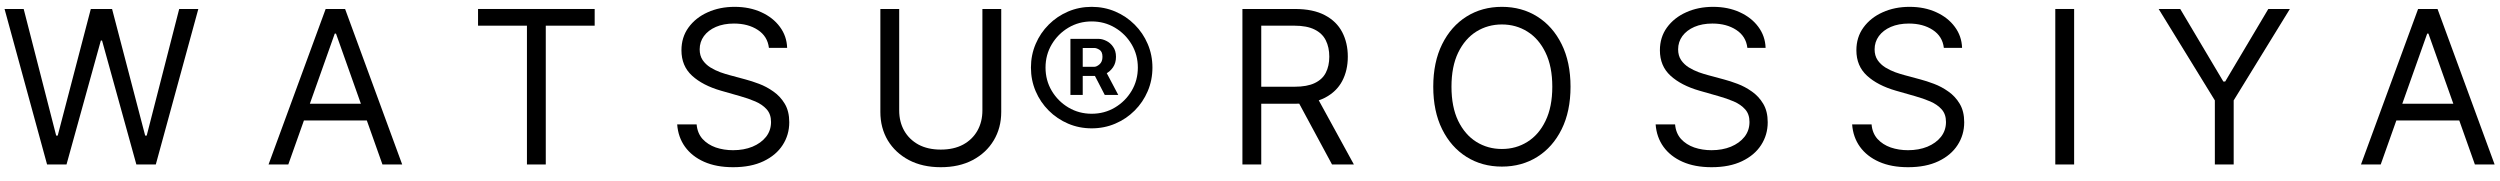
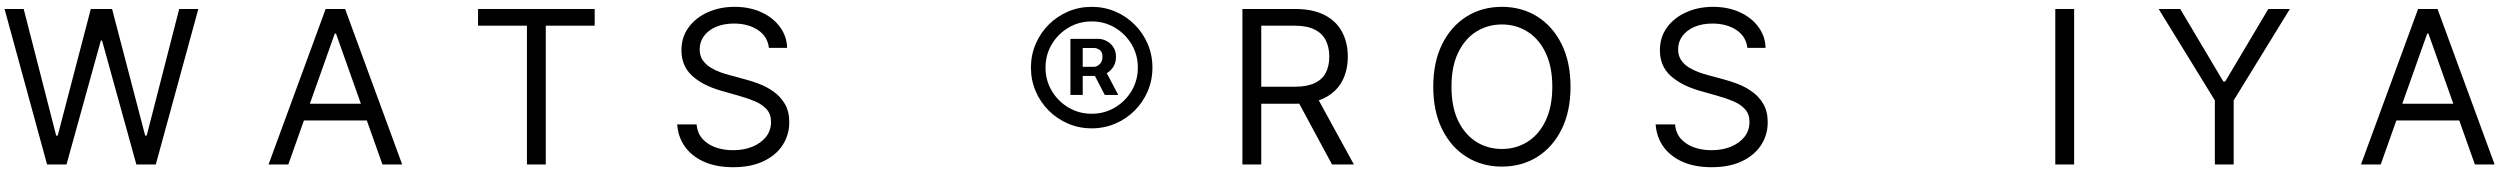
<svg xmlns="http://www.w3.org/2000/svg" width="152" height="11" viewBox="0 0 152 11" fill="none">
  <path d="M2.862 10L0.277 0.546H1.44L3.416 8.246H3.509L5.521 0.546H6.814L8.827 8.246H8.919L10.895 0.546H12.058L9.473 10H8.291L6.205 2.466H6.131L4.044 10H2.862Z" fill="black" />
  <path d="M17.529 10H16.328L19.8 0.546H20.982L24.453 10H23.253L20.428 2.041H20.354L17.529 10ZM17.972 6.307H22.81V7.323H17.972V6.307Z" fill="black" />
  <path d="M29.065 1.561V0.546H36.156V1.561H33.183V10H32.038V1.561H29.065Z" fill="black" />
  <path d="M46.75 2.909C46.694 2.441 46.47 2.078 46.076 1.82C45.682 1.561 45.199 1.432 44.626 1.432C44.208 1.432 43.842 1.5 43.528 1.635C43.217 1.77 42.974 1.957 42.798 2.194C42.626 2.431 42.54 2.7 42.54 3.001C42.54 3.254 42.6 3.471 42.72 3.652C42.843 3.831 43 3.98 43.191 4.1C43.381 4.217 43.581 4.314 43.791 4.391C44 4.465 44.192 4.525 44.368 4.571L45.328 4.83C45.574 4.894 45.848 4.984 46.15 5.097C46.454 5.211 46.745 5.367 47.022 5.564C47.302 5.758 47.533 6.007 47.715 6.311C47.896 6.616 47.987 6.99 47.987 7.433C47.987 7.944 47.853 8.406 47.586 8.818C47.321 9.231 46.933 9.558 46.422 9.802C45.914 10.045 45.297 10.166 44.571 10.166C43.894 10.166 43.307 10.057 42.812 9.838C42.32 9.62 41.932 9.315 41.649 8.924C41.369 8.534 41.21 8.08 41.173 7.563H42.355C42.386 7.92 42.506 8.215 42.715 8.449C42.928 8.68 43.195 8.852 43.518 8.966C43.845 9.077 44.195 9.132 44.571 9.132C45.008 9.132 45.4 9.061 45.748 8.92C46.096 8.775 46.371 8.575 46.575 8.32C46.778 8.061 46.879 7.76 46.879 7.415C46.879 7.101 46.791 6.845 46.616 6.649C46.441 6.452 46.21 6.292 45.923 6.168C45.637 6.045 45.328 5.938 44.996 5.845L43.832 5.513C43.094 5.3 42.509 4.997 42.078 4.603C41.647 4.209 41.432 3.694 41.432 3.057C41.432 2.528 41.575 2.066 41.861 1.672C42.15 1.275 42.538 0.967 43.024 0.749C43.514 0.527 44.06 0.416 44.663 0.416C45.273 0.416 45.814 0.526 46.288 0.744C46.762 0.959 47.138 1.255 47.415 1.63C47.695 2.006 47.843 2.432 47.858 2.909H46.75Z" fill="black" />
-   <path d="M59.73 0.546H60.875V6.805C60.875 7.452 60.723 8.029 60.418 8.537C60.117 9.041 59.69 9.44 59.139 9.732C58.589 10.022 57.942 10.166 57.2 10.166C56.459 10.166 55.812 10.022 55.261 9.732C54.711 9.44 54.283 9.041 53.978 8.537C53.676 8.029 53.526 7.452 53.526 6.805V0.546H54.671V6.713C54.671 7.175 54.772 7.586 54.975 7.946C55.178 8.303 55.468 8.584 55.843 8.791C56.222 8.994 56.674 9.095 57.2 9.095C57.727 9.095 58.179 8.994 58.558 8.791C58.936 8.584 59.225 8.303 59.426 7.946C59.629 7.586 59.73 7.175 59.73 6.713V0.546Z" fill="black" />
  <path d="M65.082 5.771V2.364H66.808C66.947 2.364 67.098 2.404 67.261 2.484C67.424 2.561 67.562 2.681 67.676 2.845C67.793 3.005 67.852 3.208 67.852 3.454C67.852 3.703 67.792 3.916 67.672 4.091C67.552 4.263 67.406 4.394 67.233 4.483C67.064 4.573 66.904 4.617 66.753 4.617H65.507V4.063H66.522C66.624 4.063 66.733 4.013 66.85 3.911C66.97 3.809 67.03 3.657 67.03 3.454C67.03 3.245 66.97 3.103 66.85 3.029C66.733 2.955 66.63 2.918 66.541 2.918H65.83V5.771H65.082ZM67.141 4.165L67.99 5.771H67.169L66.338 4.165H67.141ZM66.374 7.803C65.864 7.803 65.385 7.707 64.939 7.516C64.493 7.326 64.1 7.061 63.762 6.722C63.423 6.384 63.158 5.991 62.968 5.545C62.777 5.099 62.681 4.62 62.681 4.109C62.681 3.599 62.777 3.12 62.968 2.674C63.158 2.227 63.423 1.835 63.762 1.497C64.1 1.158 64.493 0.893 64.939 0.702C65.385 0.512 65.864 0.416 66.374 0.416C66.885 0.416 67.364 0.512 67.81 0.702C68.257 0.893 68.649 1.158 68.987 1.497C69.326 1.835 69.591 2.227 69.781 2.674C69.972 3.12 70.068 3.599 70.068 4.109C70.068 4.62 69.972 5.099 69.781 5.545C69.591 5.991 69.326 6.384 68.987 6.722C68.649 7.061 68.257 7.326 67.81 7.516C67.364 7.707 66.885 7.803 66.374 7.803ZM66.374 6.916C66.892 6.916 67.362 6.79 67.787 6.538C68.212 6.285 68.55 5.947 68.803 5.522C69.055 5.097 69.181 4.626 69.181 4.109C69.181 3.592 69.055 3.122 68.803 2.697C68.55 2.272 68.212 1.934 67.787 1.681C67.362 1.429 66.892 1.303 66.374 1.303C65.858 1.303 65.387 1.429 64.962 1.681C64.537 1.934 64.199 2.272 63.946 2.697C63.694 3.122 63.568 3.592 63.568 4.109C63.568 4.626 63.694 5.097 63.946 5.522C64.199 5.947 64.537 6.285 64.962 6.538C65.387 6.79 65.858 6.916 66.374 6.916Z" fill="black" />
  <path d="M75.539 10V0.546H78.734C79.473 0.546 80.079 0.672 80.553 0.924C81.027 1.173 81.378 1.517 81.606 1.954C81.833 2.391 81.947 2.888 81.947 3.445C81.947 4.002 81.833 4.496 81.606 4.927C81.378 5.357 81.028 5.696 80.558 5.942C80.087 6.185 79.485 6.307 78.752 6.307H76.167V5.273H78.716C79.22 5.273 79.626 5.199 79.934 5.051C80.245 4.903 80.47 4.694 80.608 4.423C80.75 4.149 80.821 3.823 80.821 3.445C80.821 3.066 80.75 2.735 80.608 2.452C80.467 2.169 80.24 1.95 79.93 1.797C79.619 1.64 79.208 1.561 78.697 1.561H76.684V10H75.539ZM79.99 5.753L82.316 10H80.987L78.697 5.753H79.99Z" fill="black" />
  <path d="M95.488 5.273C95.488 6.27 95.308 7.132 94.948 7.858C94.588 8.584 94.094 9.144 93.466 9.538C92.838 9.932 92.121 10.129 91.315 10.129C90.509 10.129 89.792 9.932 89.164 9.538C88.536 9.144 88.042 8.584 87.682 7.858C87.322 7.132 87.142 6.27 87.142 5.273C87.142 4.276 87.322 3.414 87.682 2.688C88.042 1.961 88.536 1.401 89.164 1.007C89.792 0.613 90.509 0.416 91.315 0.416C92.121 0.416 92.838 0.613 93.466 1.007C94.094 1.401 94.588 1.961 94.948 2.688C95.308 3.414 95.488 4.276 95.488 5.273ZM94.38 5.273C94.38 4.454 94.243 3.763 93.969 3.2C93.699 2.637 93.331 2.211 92.866 1.921C92.405 1.632 91.888 1.487 91.315 1.487C90.743 1.487 90.224 1.632 89.759 1.921C89.298 2.211 88.93 2.637 88.656 3.2C88.385 3.763 88.25 4.454 88.25 5.273C88.25 6.091 88.385 6.782 88.656 7.346C88.93 7.909 89.298 8.335 89.759 8.624C90.224 8.914 90.743 9.058 91.315 9.058C91.888 9.058 92.405 8.914 92.866 8.624C93.331 8.335 93.699 7.909 93.969 7.346C94.243 6.782 94.38 6.091 94.38 5.273Z" fill="black" />
  <path d="M106.24 2.909C106.185 2.441 105.96 2.078 105.566 1.82C105.172 1.561 104.689 1.432 104.117 1.432C103.698 1.432 103.332 1.5 103.018 1.635C102.707 1.77 102.464 1.957 102.288 2.194C102.116 2.431 102.03 2.7 102.03 3.001C102.03 3.254 102.09 3.471 102.21 3.652C102.333 3.831 102.49 3.98 102.681 4.1C102.872 4.217 103.072 4.314 103.281 4.391C103.49 4.465 103.683 4.525 103.858 4.571L104.818 4.83C105.064 4.894 105.338 4.984 105.64 5.097C105.945 5.211 106.236 5.367 106.513 5.564C106.793 5.758 107.023 6.007 107.205 6.311C107.387 6.616 107.477 6.99 107.477 7.433C107.477 7.944 107.343 8.406 107.076 8.818C106.811 9.231 106.423 9.558 105.912 9.802C105.405 10.045 104.787 10.166 104.061 10.166C103.384 10.166 102.798 10.057 102.302 9.838C101.81 9.62 101.422 9.315 101.139 8.924C100.859 8.534 100.7 8.08 100.663 7.563H101.845C101.876 7.92 101.996 8.215 102.205 8.449C102.418 8.68 102.685 8.852 103.009 8.966C103.335 9.077 103.686 9.132 104.061 9.132C104.498 9.132 104.891 9.061 105.238 8.92C105.586 8.775 105.862 8.575 106.065 8.32C106.268 8.061 106.369 7.76 106.369 7.415C106.369 7.101 106.282 6.845 106.106 6.649C105.931 6.452 105.7 6.292 105.414 6.168C105.128 6.045 104.818 5.938 104.486 5.845L103.323 5.513C102.584 5.3 101.999 4.997 101.568 4.603C101.137 4.209 100.922 3.694 100.922 3.057C100.922 2.528 101.065 2.066 101.351 1.672C101.641 1.275 102.028 0.967 102.515 0.749C103.004 0.527 103.55 0.416 104.153 0.416C104.763 0.416 105.305 0.526 105.778 0.744C106.252 0.959 106.628 1.255 106.905 1.63C107.185 2.006 107.333 2.432 107.348 2.909H106.24Z" fill="black" />
-   <path d="M118.186 2.909C118.131 2.441 117.906 2.078 117.512 1.82C117.118 1.561 116.635 1.432 116.063 1.432C115.644 1.432 115.278 1.5 114.964 1.635C114.653 1.77 114.41 1.957 114.235 2.194C114.062 2.431 113.976 2.7 113.976 3.001C113.976 3.254 114.036 3.471 114.156 3.652C114.279 3.831 114.436 3.98 114.627 4.1C114.818 4.217 115.018 4.314 115.227 4.391C115.437 4.465 115.629 4.525 115.804 4.571L116.765 4.83C117.011 4.894 117.285 4.984 117.586 5.097C117.891 5.211 118.182 5.367 118.459 5.564C118.739 5.758 118.97 6.007 119.151 6.311C119.333 6.616 119.424 6.99 119.424 7.433C119.424 7.944 119.29 8.406 119.022 8.818C118.757 9.231 118.37 9.558 117.859 9.802C117.351 10.045 116.734 10.166 116.007 10.166C115.33 10.166 114.744 10.057 114.249 9.838C113.756 9.62 113.368 9.315 113.085 8.924C112.805 8.534 112.647 8.08 112.61 7.563H113.792C113.822 7.92 113.942 8.215 114.152 8.449C114.364 8.68 114.632 8.852 114.955 8.966C115.281 9.077 115.632 9.132 116.007 9.132C116.444 9.132 116.837 9.061 117.185 8.92C117.532 8.775 117.808 8.575 118.011 8.32C118.214 8.061 118.316 7.76 118.316 7.415C118.316 7.101 118.228 6.845 118.053 6.649C117.877 6.452 117.646 6.292 117.36 6.168C117.074 6.045 116.765 5.938 116.432 5.845L115.269 5.513C114.53 5.3 113.945 4.997 113.515 4.603C113.084 4.209 112.868 3.694 112.868 3.057C112.868 2.528 113.011 2.066 113.298 1.672C113.587 1.275 113.975 0.967 114.461 0.749C114.95 0.527 115.497 0.416 116.1 0.416C116.709 0.416 117.251 0.526 117.725 0.744C118.199 0.959 118.574 1.255 118.851 1.63C119.131 2.006 119.279 2.432 119.294 2.909H118.186Z" fill="black" />
  <path d="M126.107 0.546V10H124.962V0.546H126.107Z" fill="black" />
  <path d="M131.246 0.546H132.558L135.18 4.959H135.29L137.913 0.546H139.224L135.808 6.104V10H134.663V6.104L131.246 0.546Z" fill="black" />
  <path d="M144.748 10H143.548L147.02 0.546H148.202L151.673 10H150.473L147.648 2.041H147.574L144.748 10ZM145.192 6.307H150.03V7.323H145.192V6.307Z" fill="black" />
</svg>